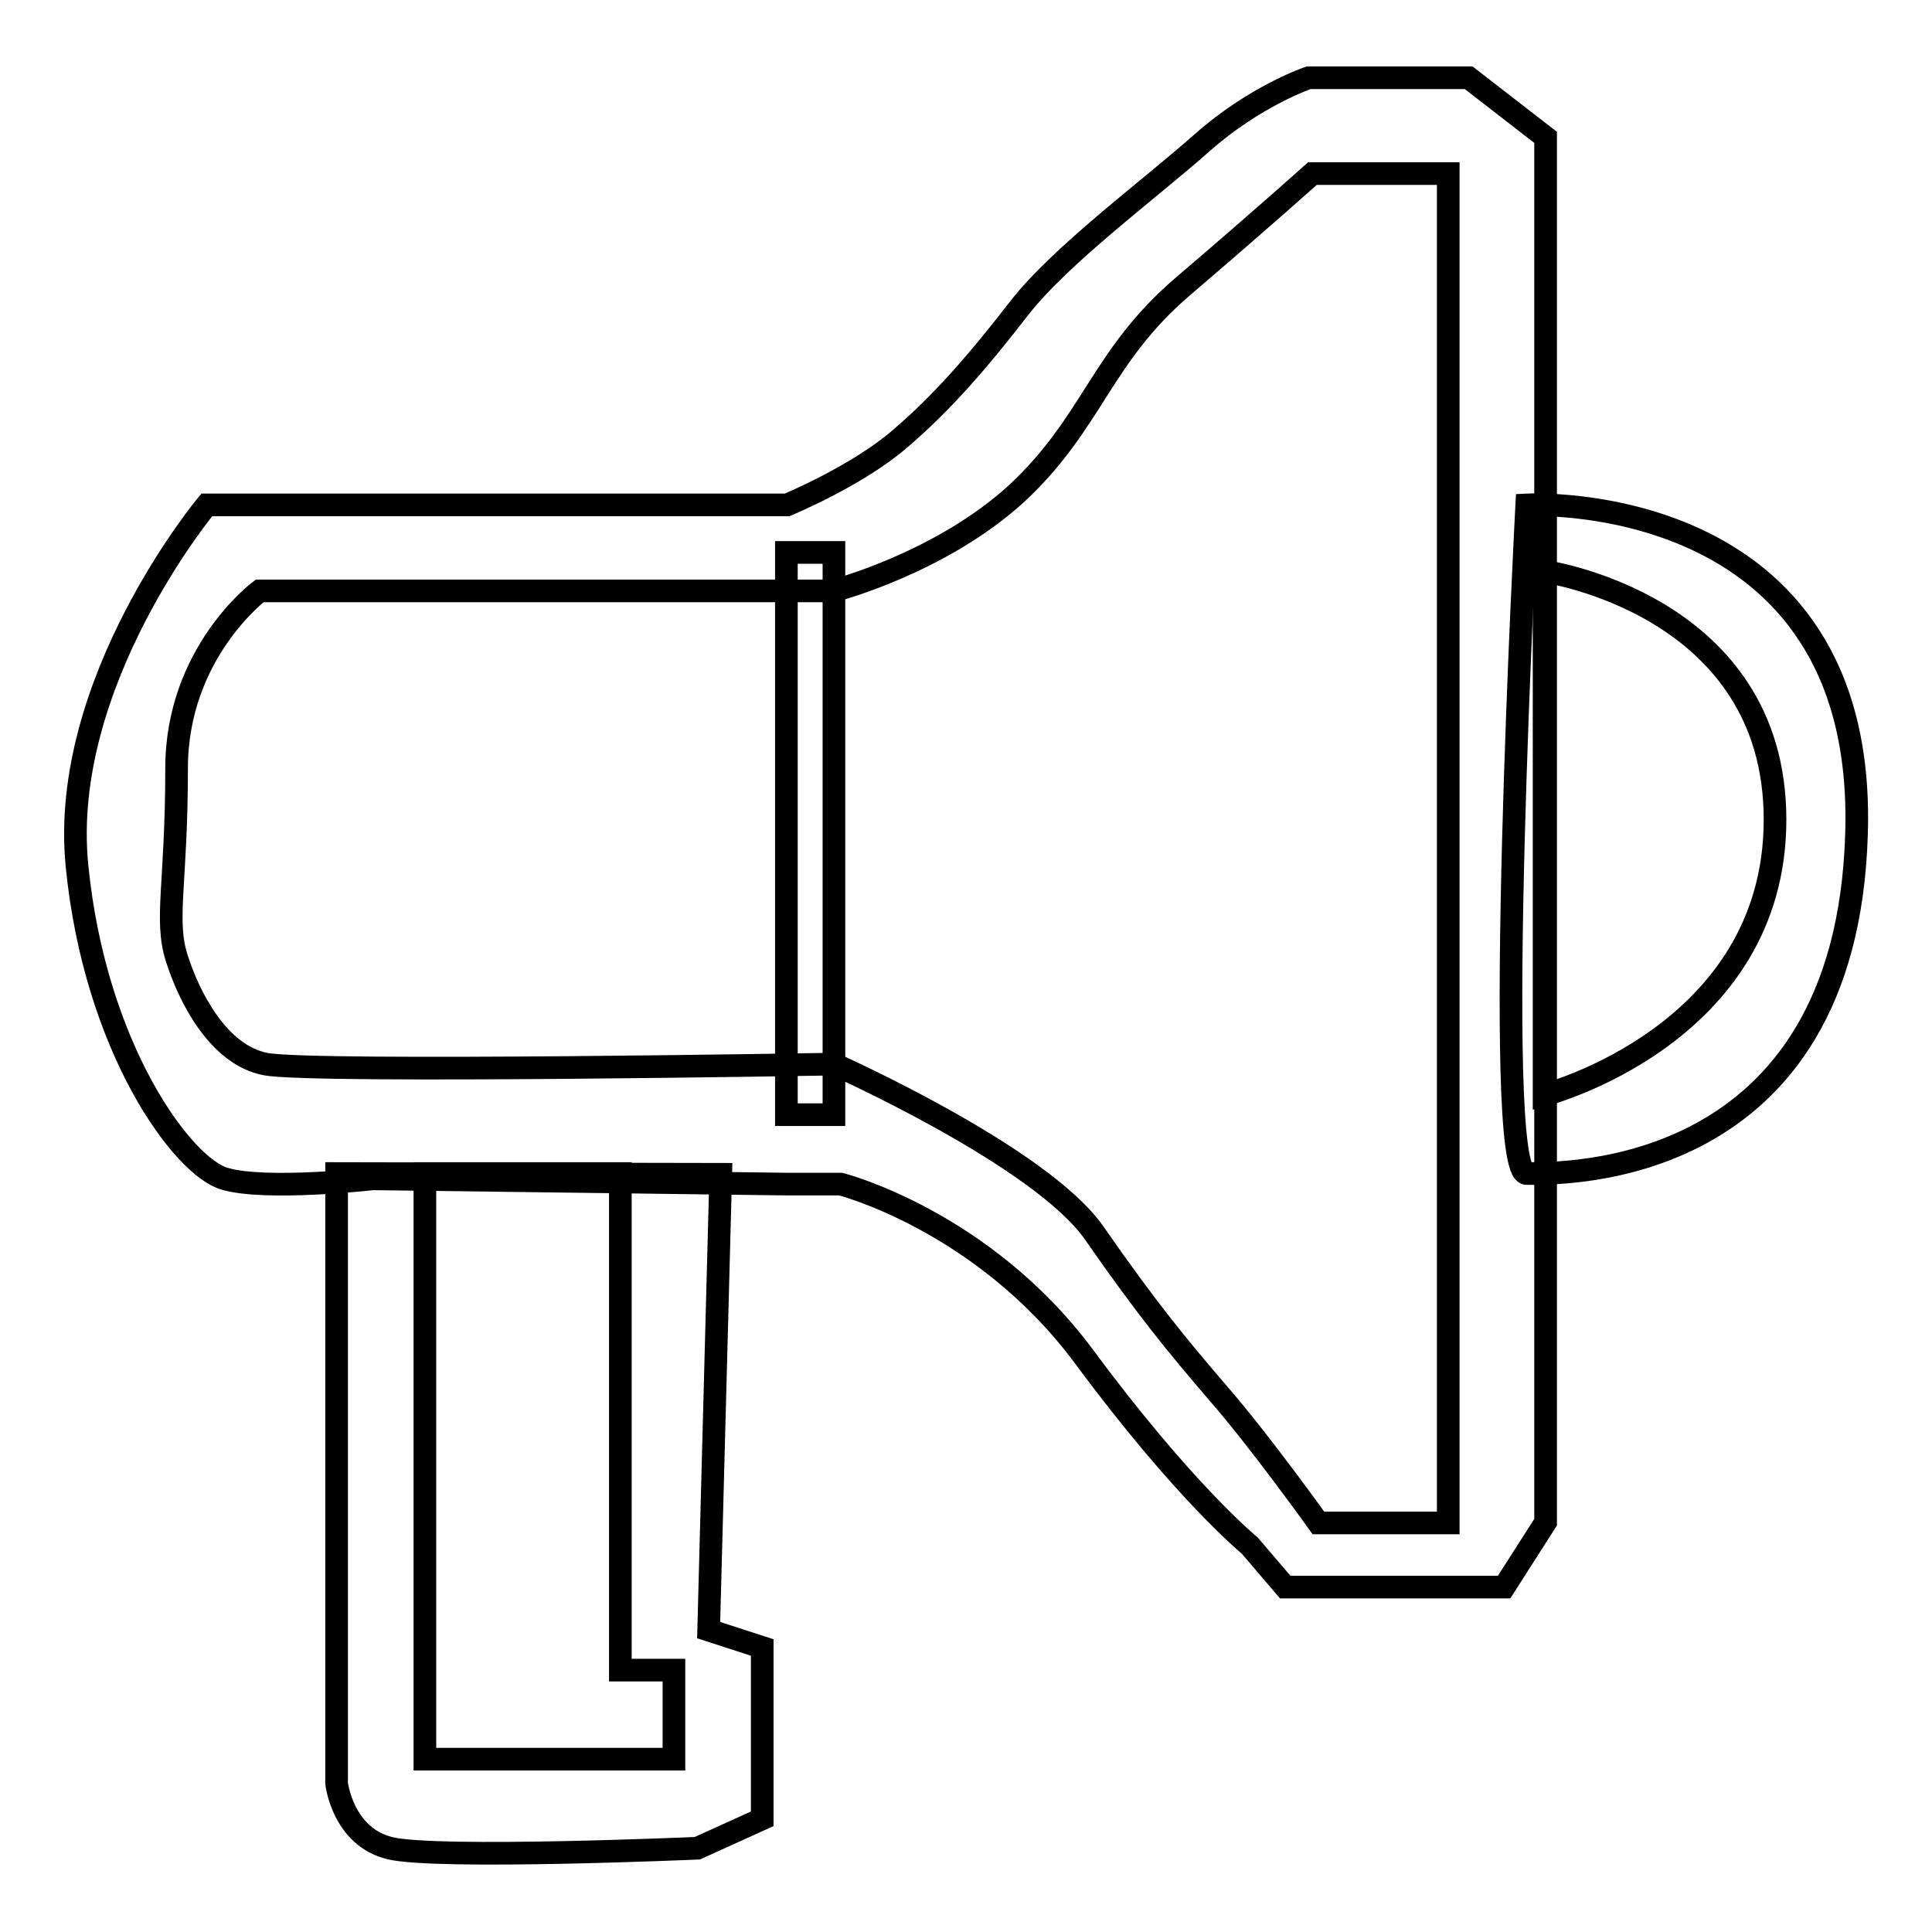
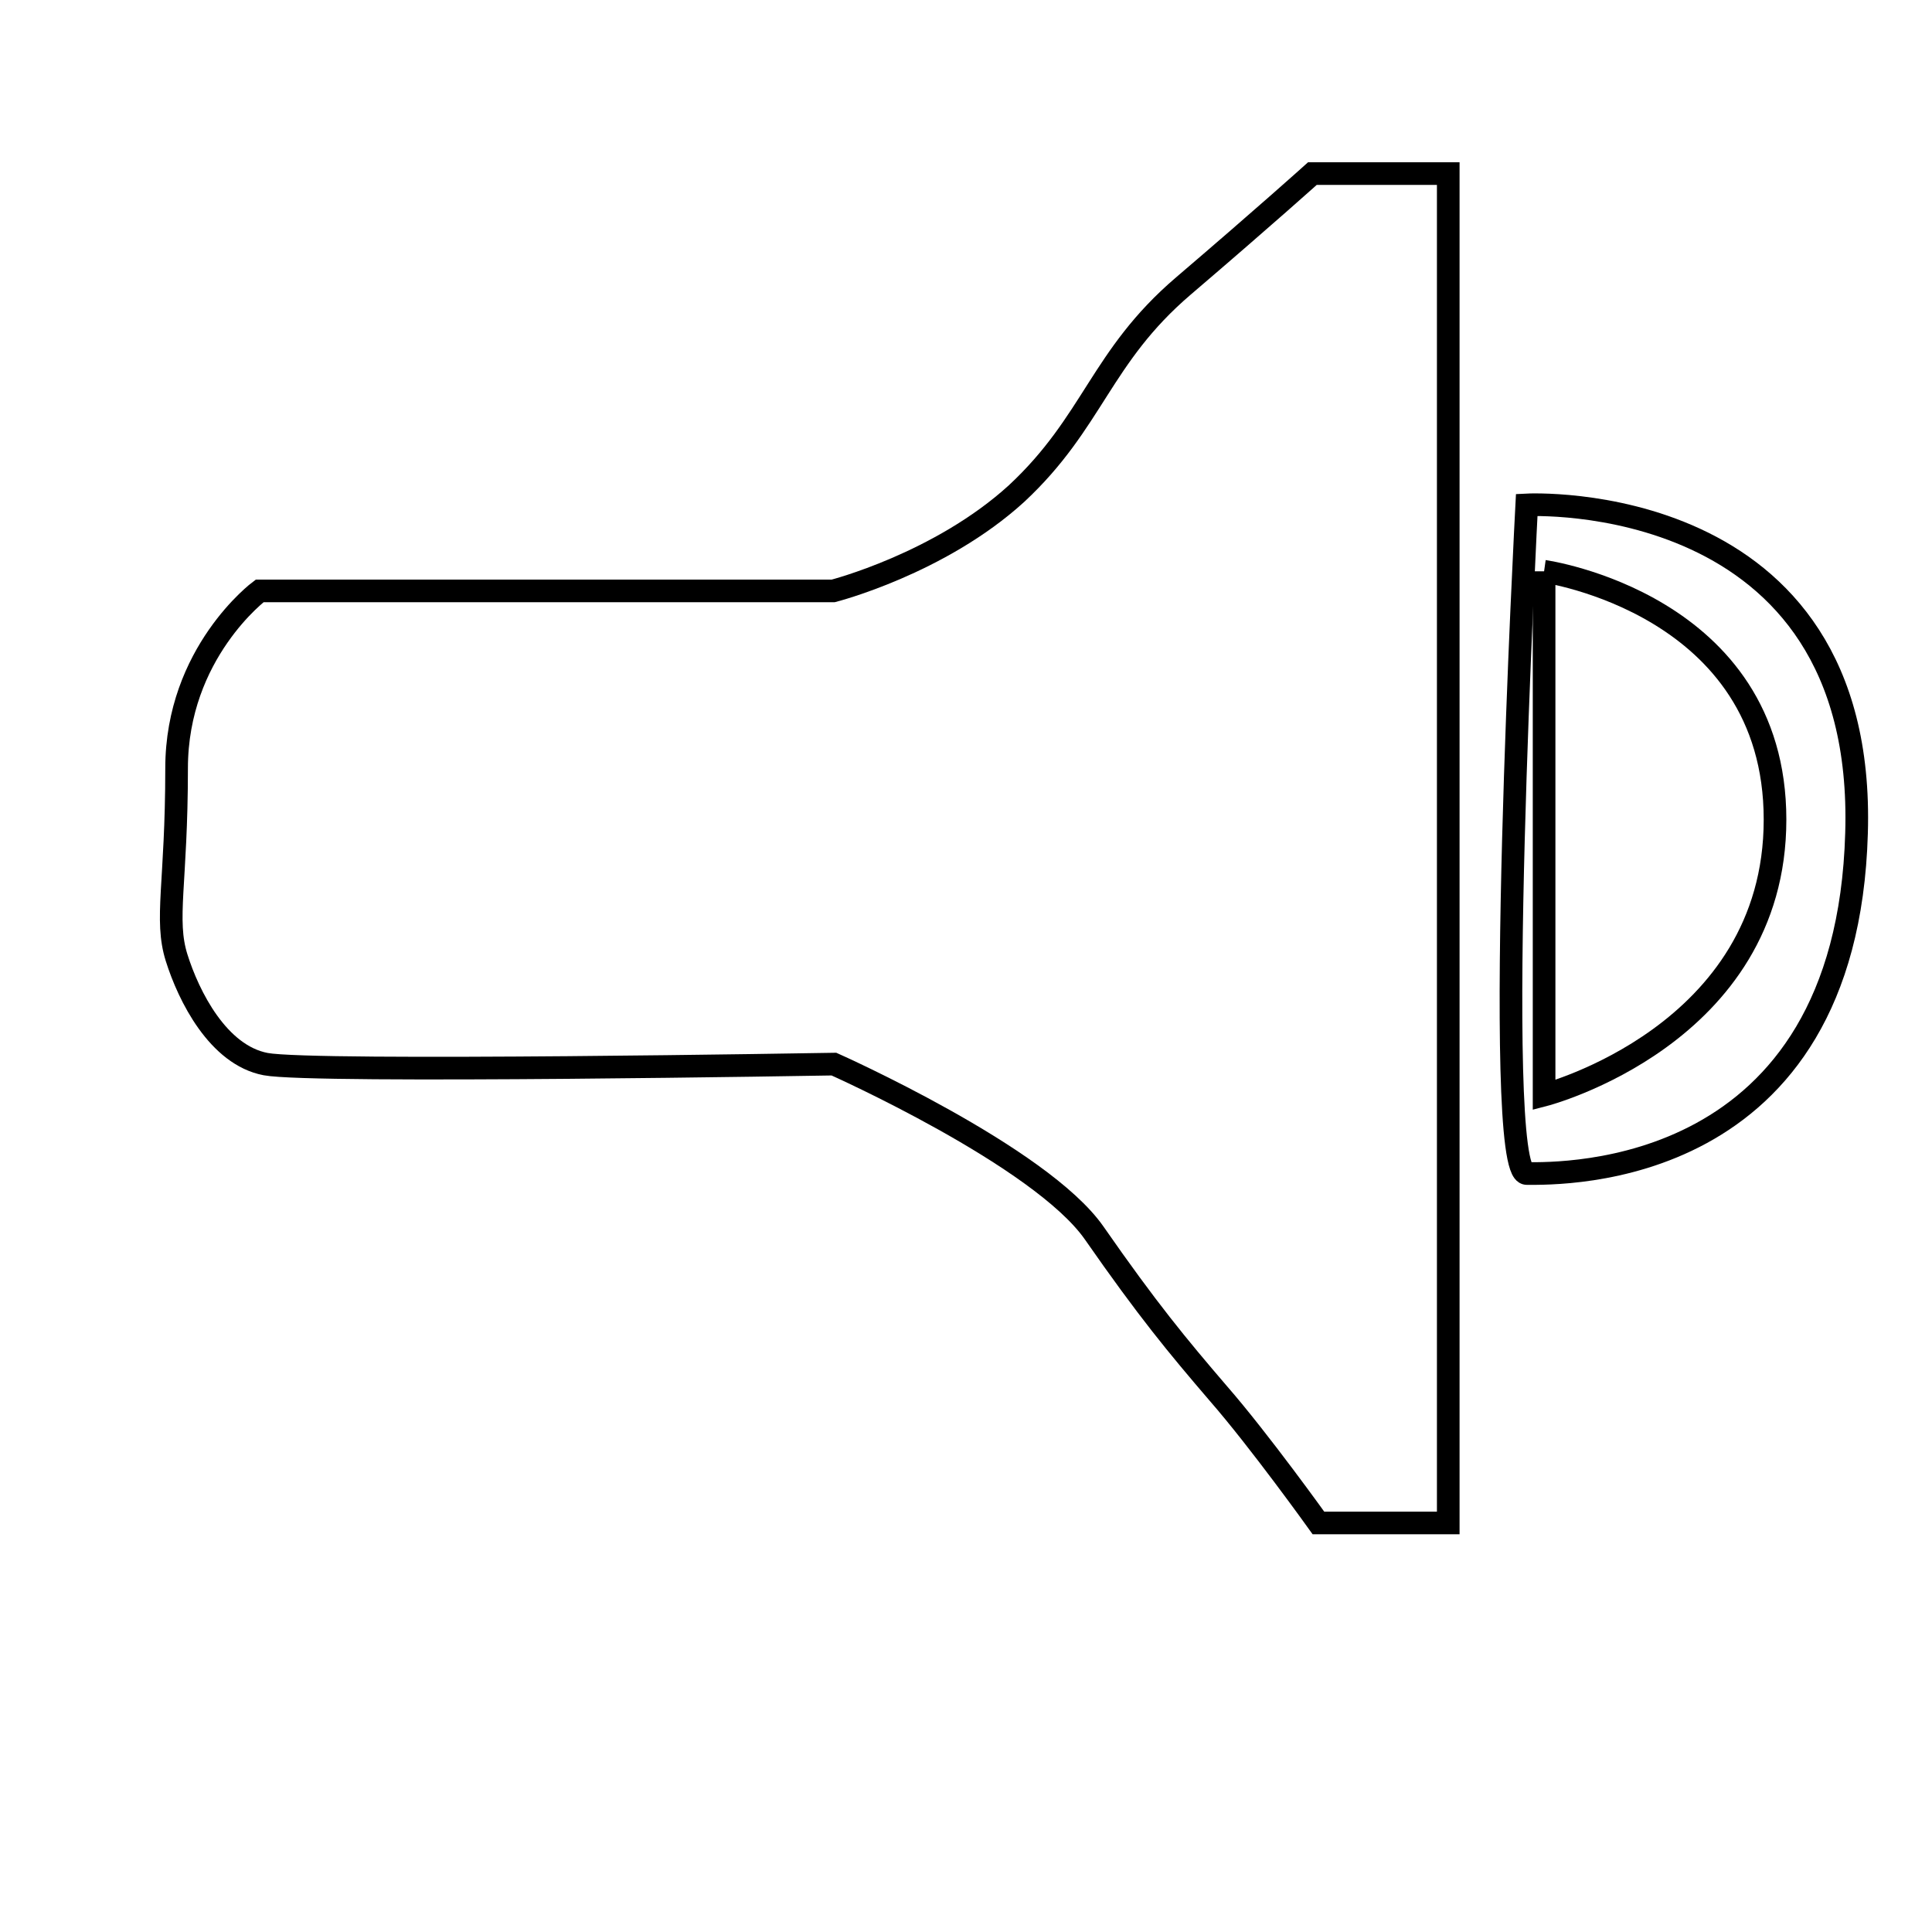
<svg xmlns="http://www.w3.org/2000/svg" version="1.1" x="0px" y="0px" viewBox="0 0 256 256" enable-background="new 0 0 256 256" xml:space="preserve">
  <g>
    <g>
-       <path stroke-width="3" fill-opacity="0" stroke="#000000" d="M104.3,66.9H27.4c0,0-19.6,23.5-17.2,47.8c2.4,24.3,14.1,40,19.6,41.5c5.5,1.6,19.6,0,19.6,0l54.9,0.7h7.1c0,0,18.8,4.8,32.2,22.8c13.3,18,22,25.1,22,25.1l4.7,5.5h29l5.5-8.6v-178v-5.5l-10.2-7.9h-21.2c0,0-7.1,2.4-14.1,8.6c-7.1,6.3-18.8,14.9-24.3,22c-5.5,7.1-10.2,12.5-15.7,17.2C113.7,63,104.3,66.9,104.3,66.9z" />
      <path stroke-width="3" fill-opacity="0" stroke="#000000" d="M110.4,78.3H34.4c0,0-11,8.2-11,23.5s-1.6,20,0,25.1c1.6,5.1,5.5,12.9,11.8,14.1s75.3,0,75.3,0s27.4,12.2,34.5,22.4c7.1,10.2,11,14.9,16.4,21.2c5.5,6.3,13.3,17.2,13.3,17.2h17.2V32.7V23h-18c0,0-6.1,5.5-17.1,14.9c-11,9.4-11.9,18-22.1,27.5C124.5,74.7,110.4,78.3,110.4,78.3z" />
-       <path stroke-width="3" fill-opacity="0" stroke="#000000" d="M104.2,73.2h6.3v74.5h-6.3V73.2L104.2,73.2z" />
      <path stroke-width="3" fill-opacity="0" stroke="#000000" d="M202.3,66.9c0,0,45.1-2.4,43.7,43.5c-1.3,45.9-39,45.1-43.7,45.1C197.6,155.5,202.3,66.9,202.3,66.9z" />
-       <path stroke-width="3" fill-opacity="0" stroke="#000000" d="M204.6,75.7c0,0,30.6,4.3,30.6,32.9s-30.6,36.5-30.6,36.5V75.7z" />
-       <path stroke-width="3" fill-opacity="0" stroke="#000000" d="M44.6,155.5v80.8c0,0,0.8,7.1,7.1,8.6c6.3,1.5,40.7,0,40.7,0l8.6-3.9v-14.1v-8.6l-7.1-2.3l1.6-60.4L44.6,155.5L44.6,155.5z" />
-       <path stroke-width="3" fill-opacity="0" stroke="#000000" d="M56.3,155.5h25.9v65.8h7.1v11.8H56.3V155.5z" />
+       <path stroke-width="3" fill-opacity="0" stroke="#000000" d="M204.6,75.7c0,0,30.6,4.3,30.6,32.9s-30.6,36.5-30.6,36.5V75.7" />
    </g>
  </g>
</svg>